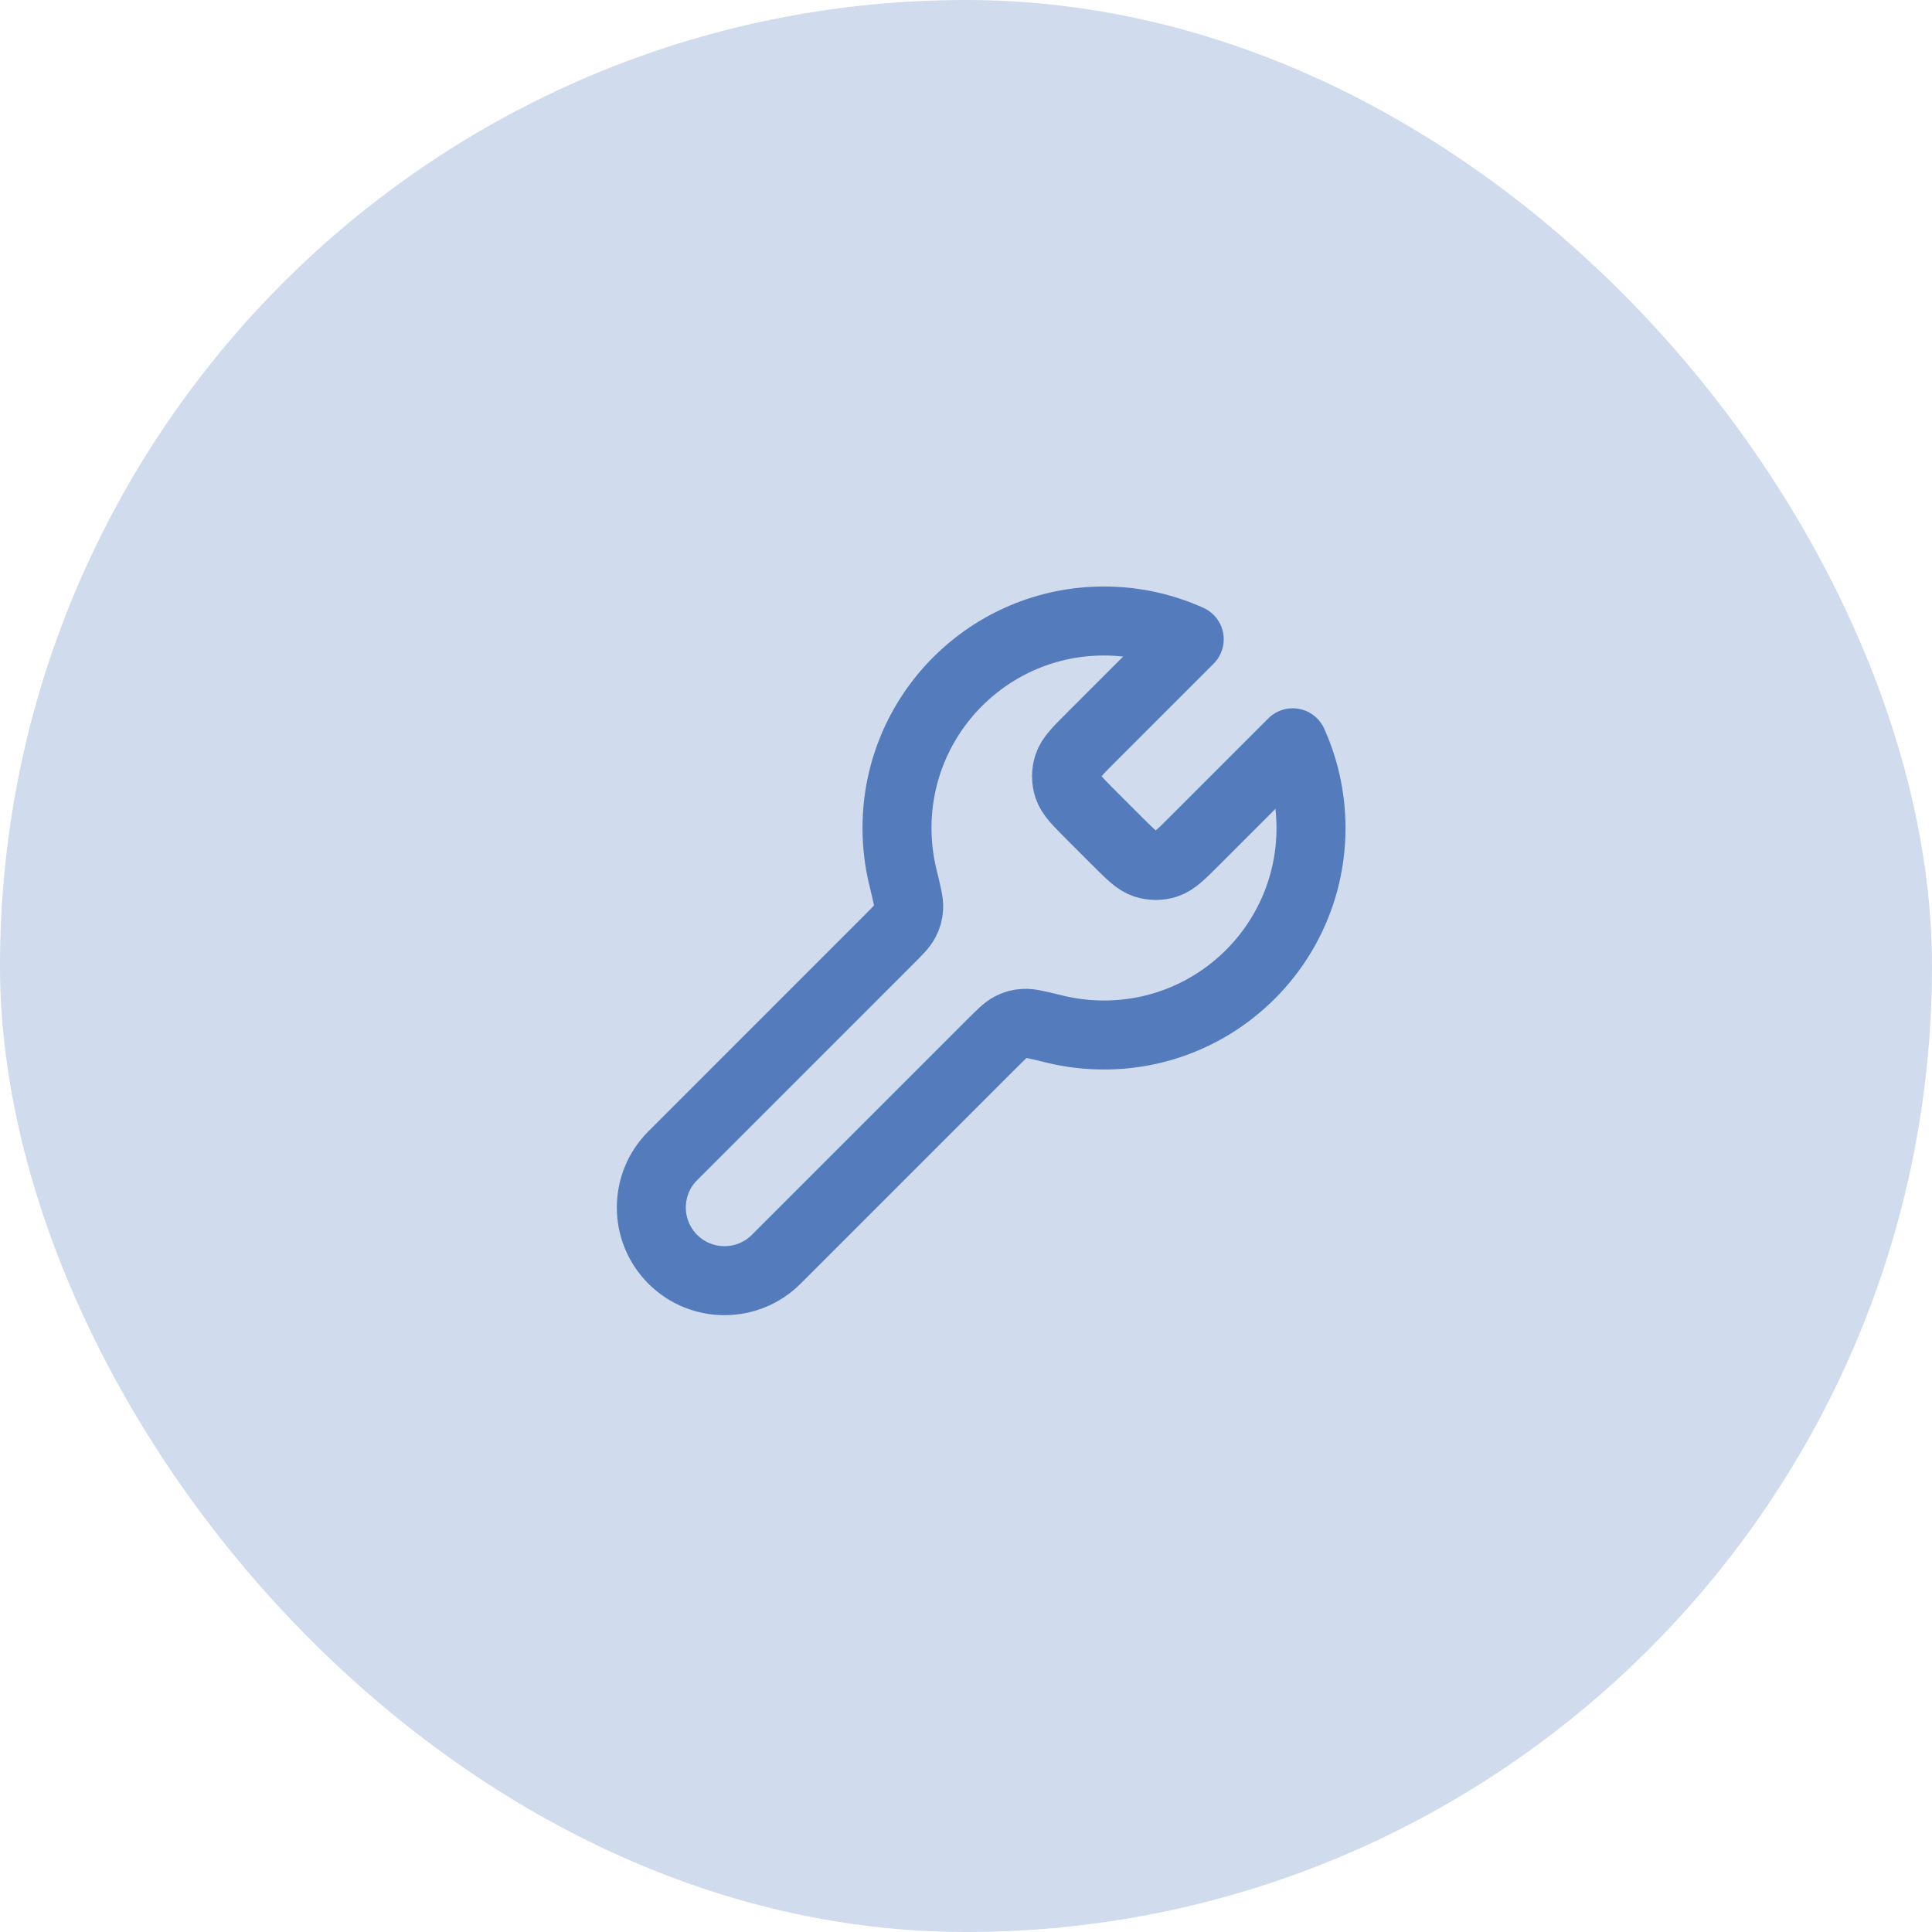
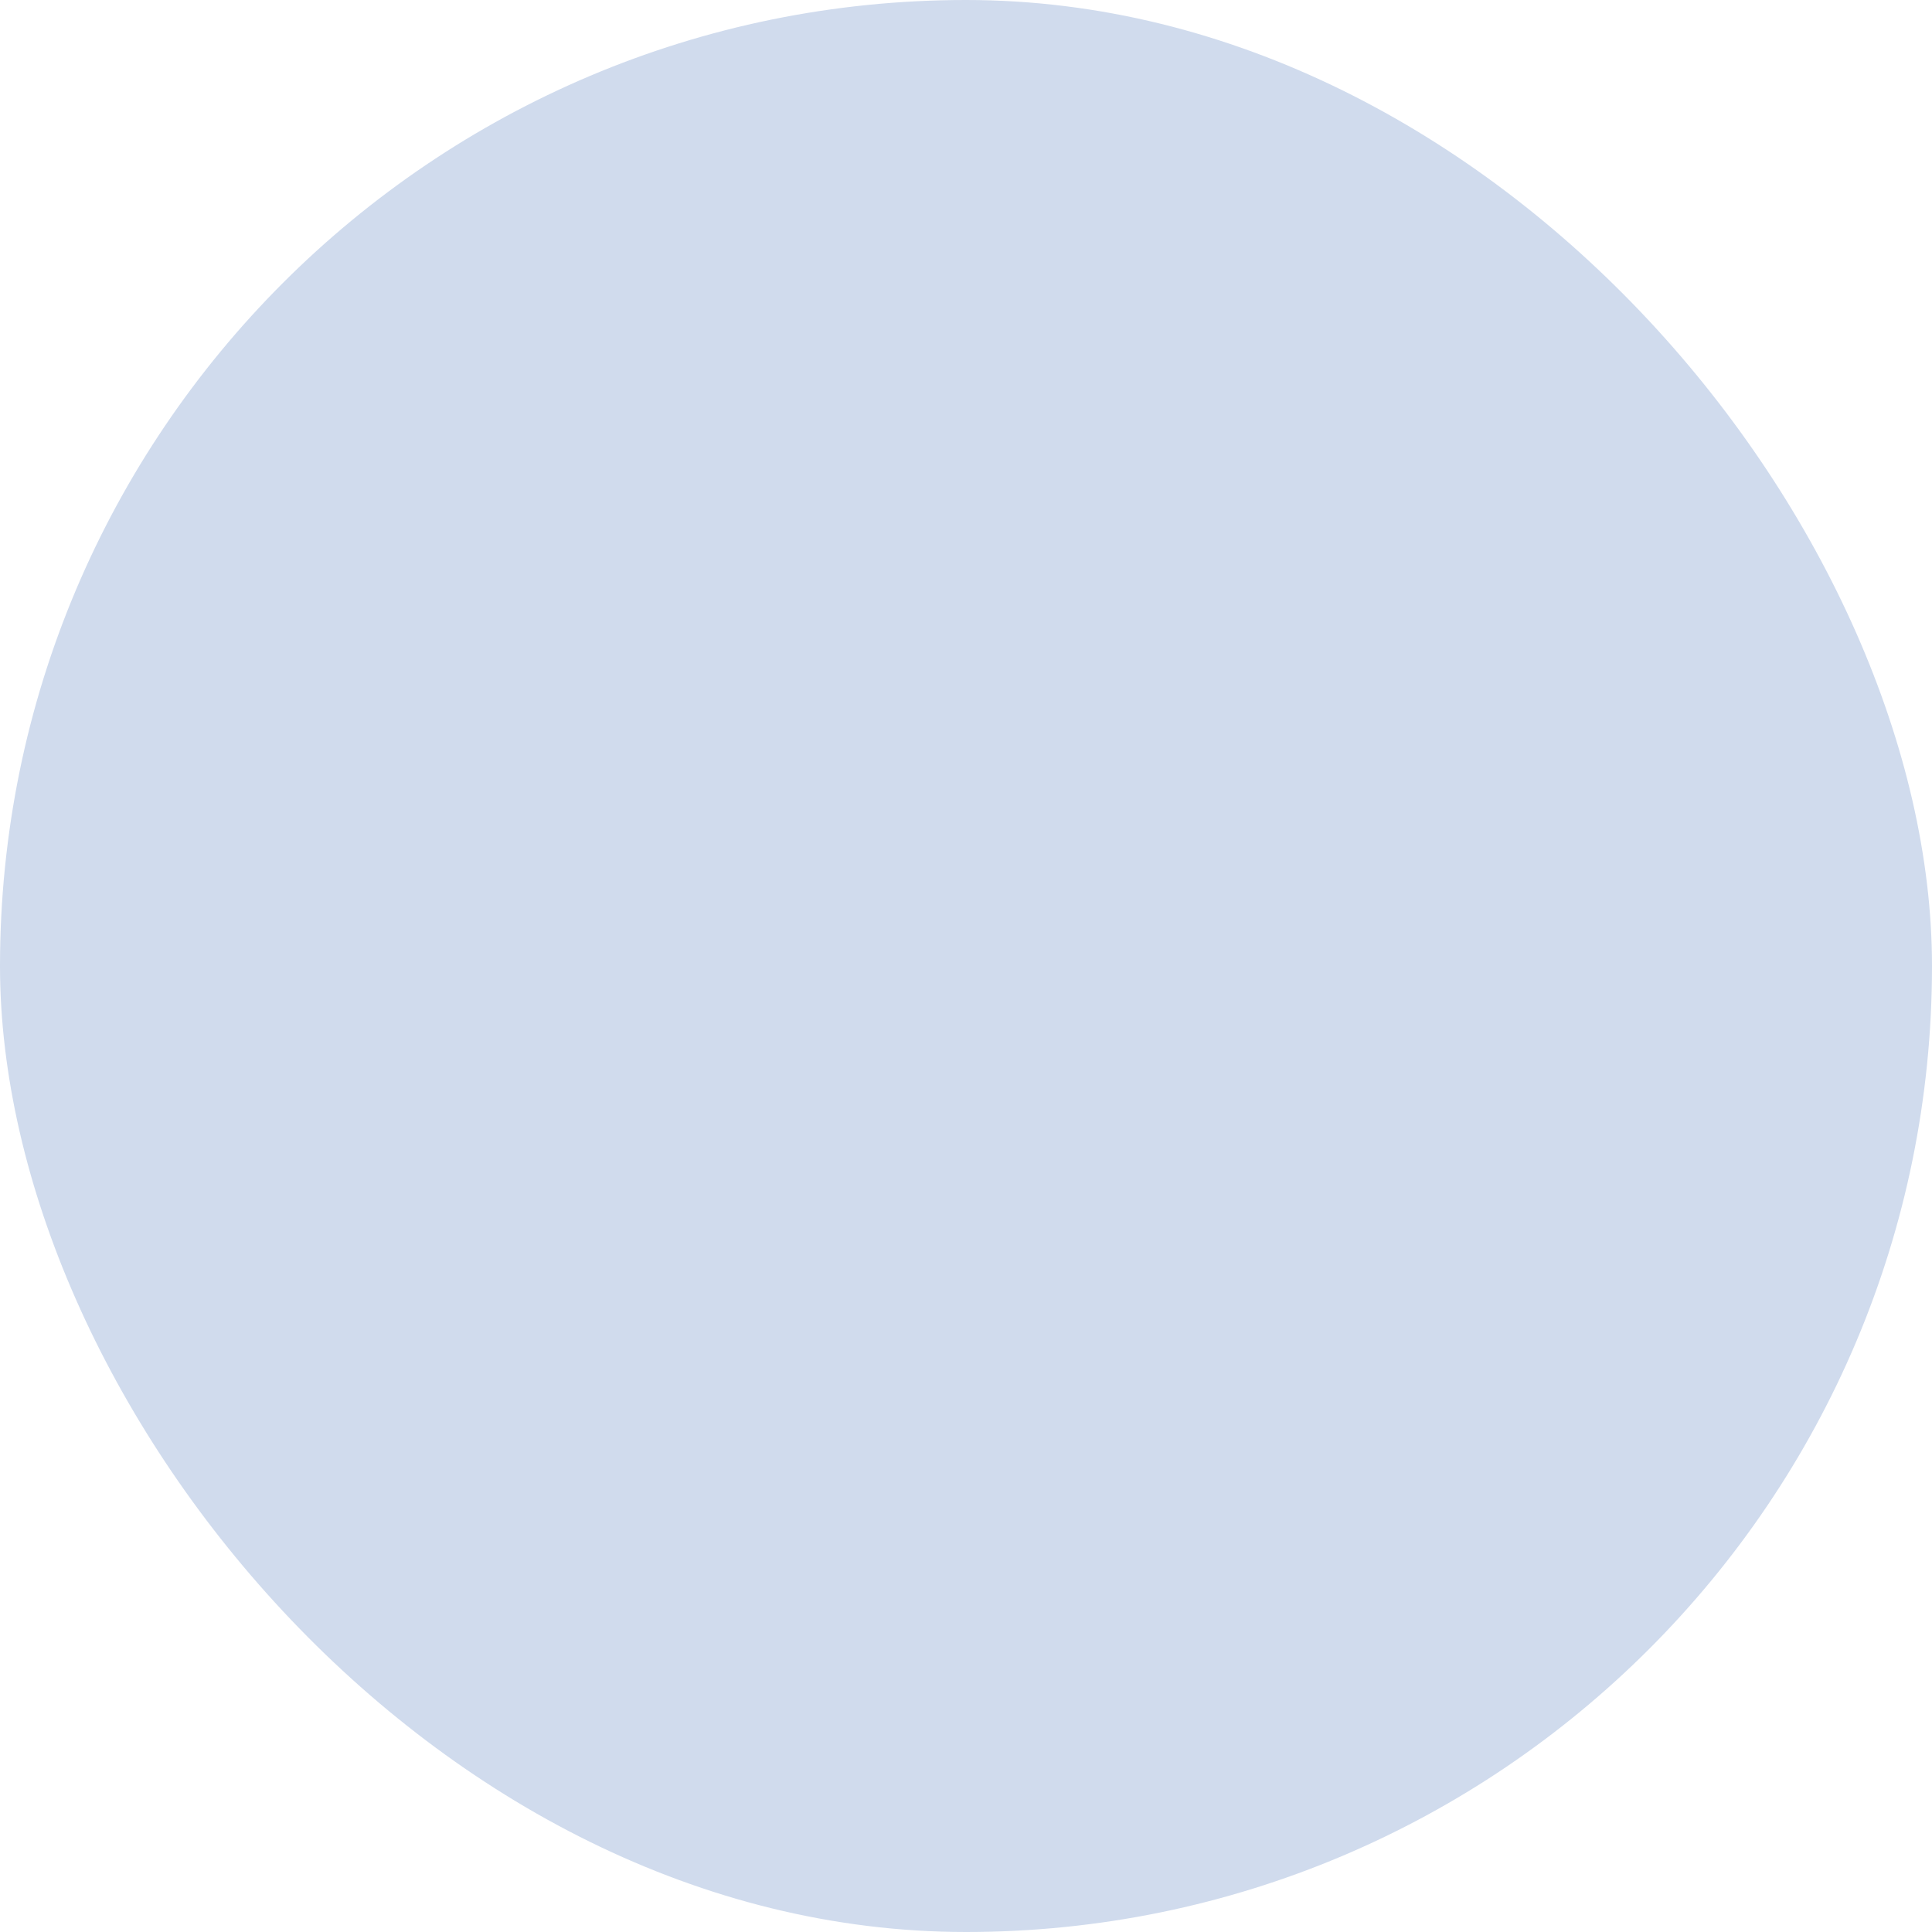
<svg xmlns="http://www.w3.org/2000/svg" width="56" height="56" viewBox="0 0 56 56" fill="none">
  <rect width="56" height="56" rx="28" fill="#D0DBED" />
-   <path d="M31.631 23.631C31.235 23.235 31.037 23.037 30.963 22.809C30.898 22.608 30.898 22.392 30.963 22.191C31.037 21.963 31.235 21.765 31.631 21.369L34.47 18.53C33.717 18.19 32.88 18 32 18C28.686 18 26 20.686 26 24C26 24.491 26.059 24.968 26.17 25.425C26.289 25.914 26.349 26.159 26.338 26.313C26.327 26.475 26.303 26.561 26.229 26.705C26.157 26.843 26.021 26.979 25.748 27.252L19.5 33.5C18.672 34.328 18.672 35.672 19.5 36.5C20.328 37.328 21.672 37.328 22.5 36.5L28.748 30.252C29.021 29.979 29.157 29.843 29.295 29.771C29.439 29.697 29.525 29.673 29.687 29.662C29.841 29.651 30.086 29.711 30.575 29.83C31.032 29.941 31.509 30 32 30C35.314 30 38 27.314 38 24C38 23.12 37.81 22.284 37.47 21.53L34.631 24.369C34.235 24.765 34.037 24.963 33.809 25.037C33.608 25.102 33.392 25.102 33.191 25.037C32.963 24.963 32.765 24.765 32.369 24.369L31.631 23.631Z" stroke="#547CBC" stroke-width="2" stroke-linecap="round" stroke-linejoin="round" />
</svg>